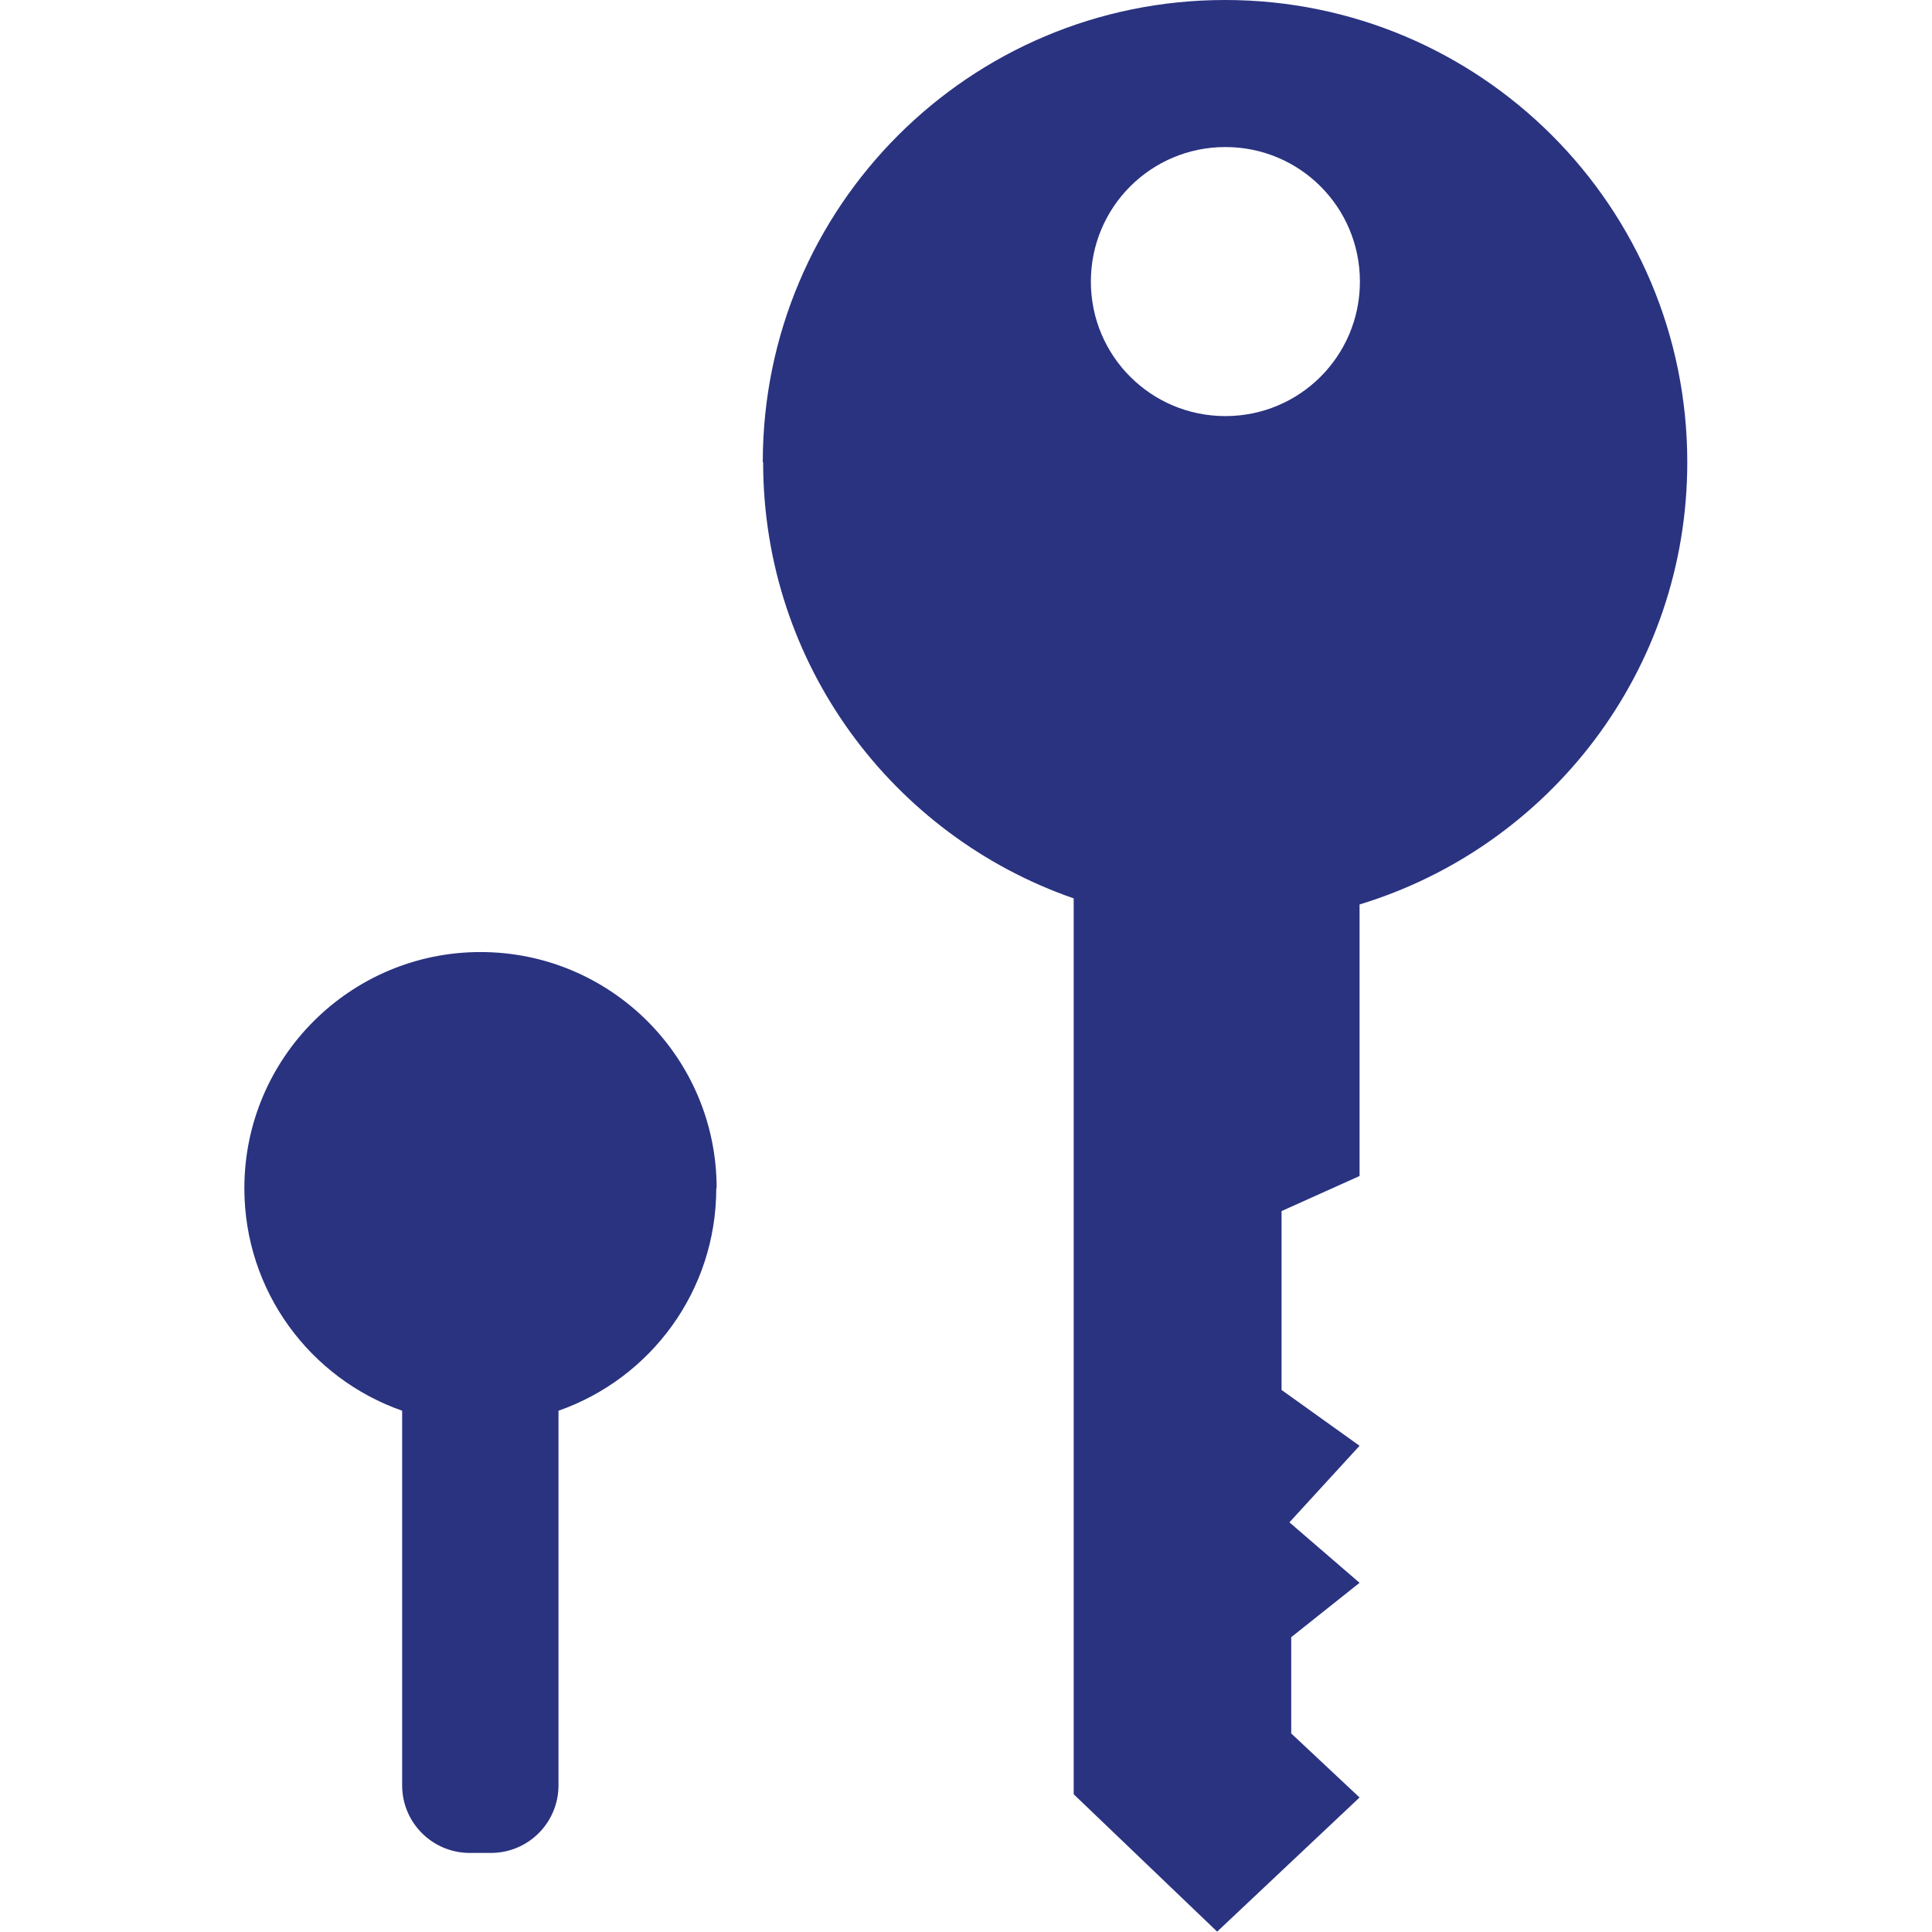
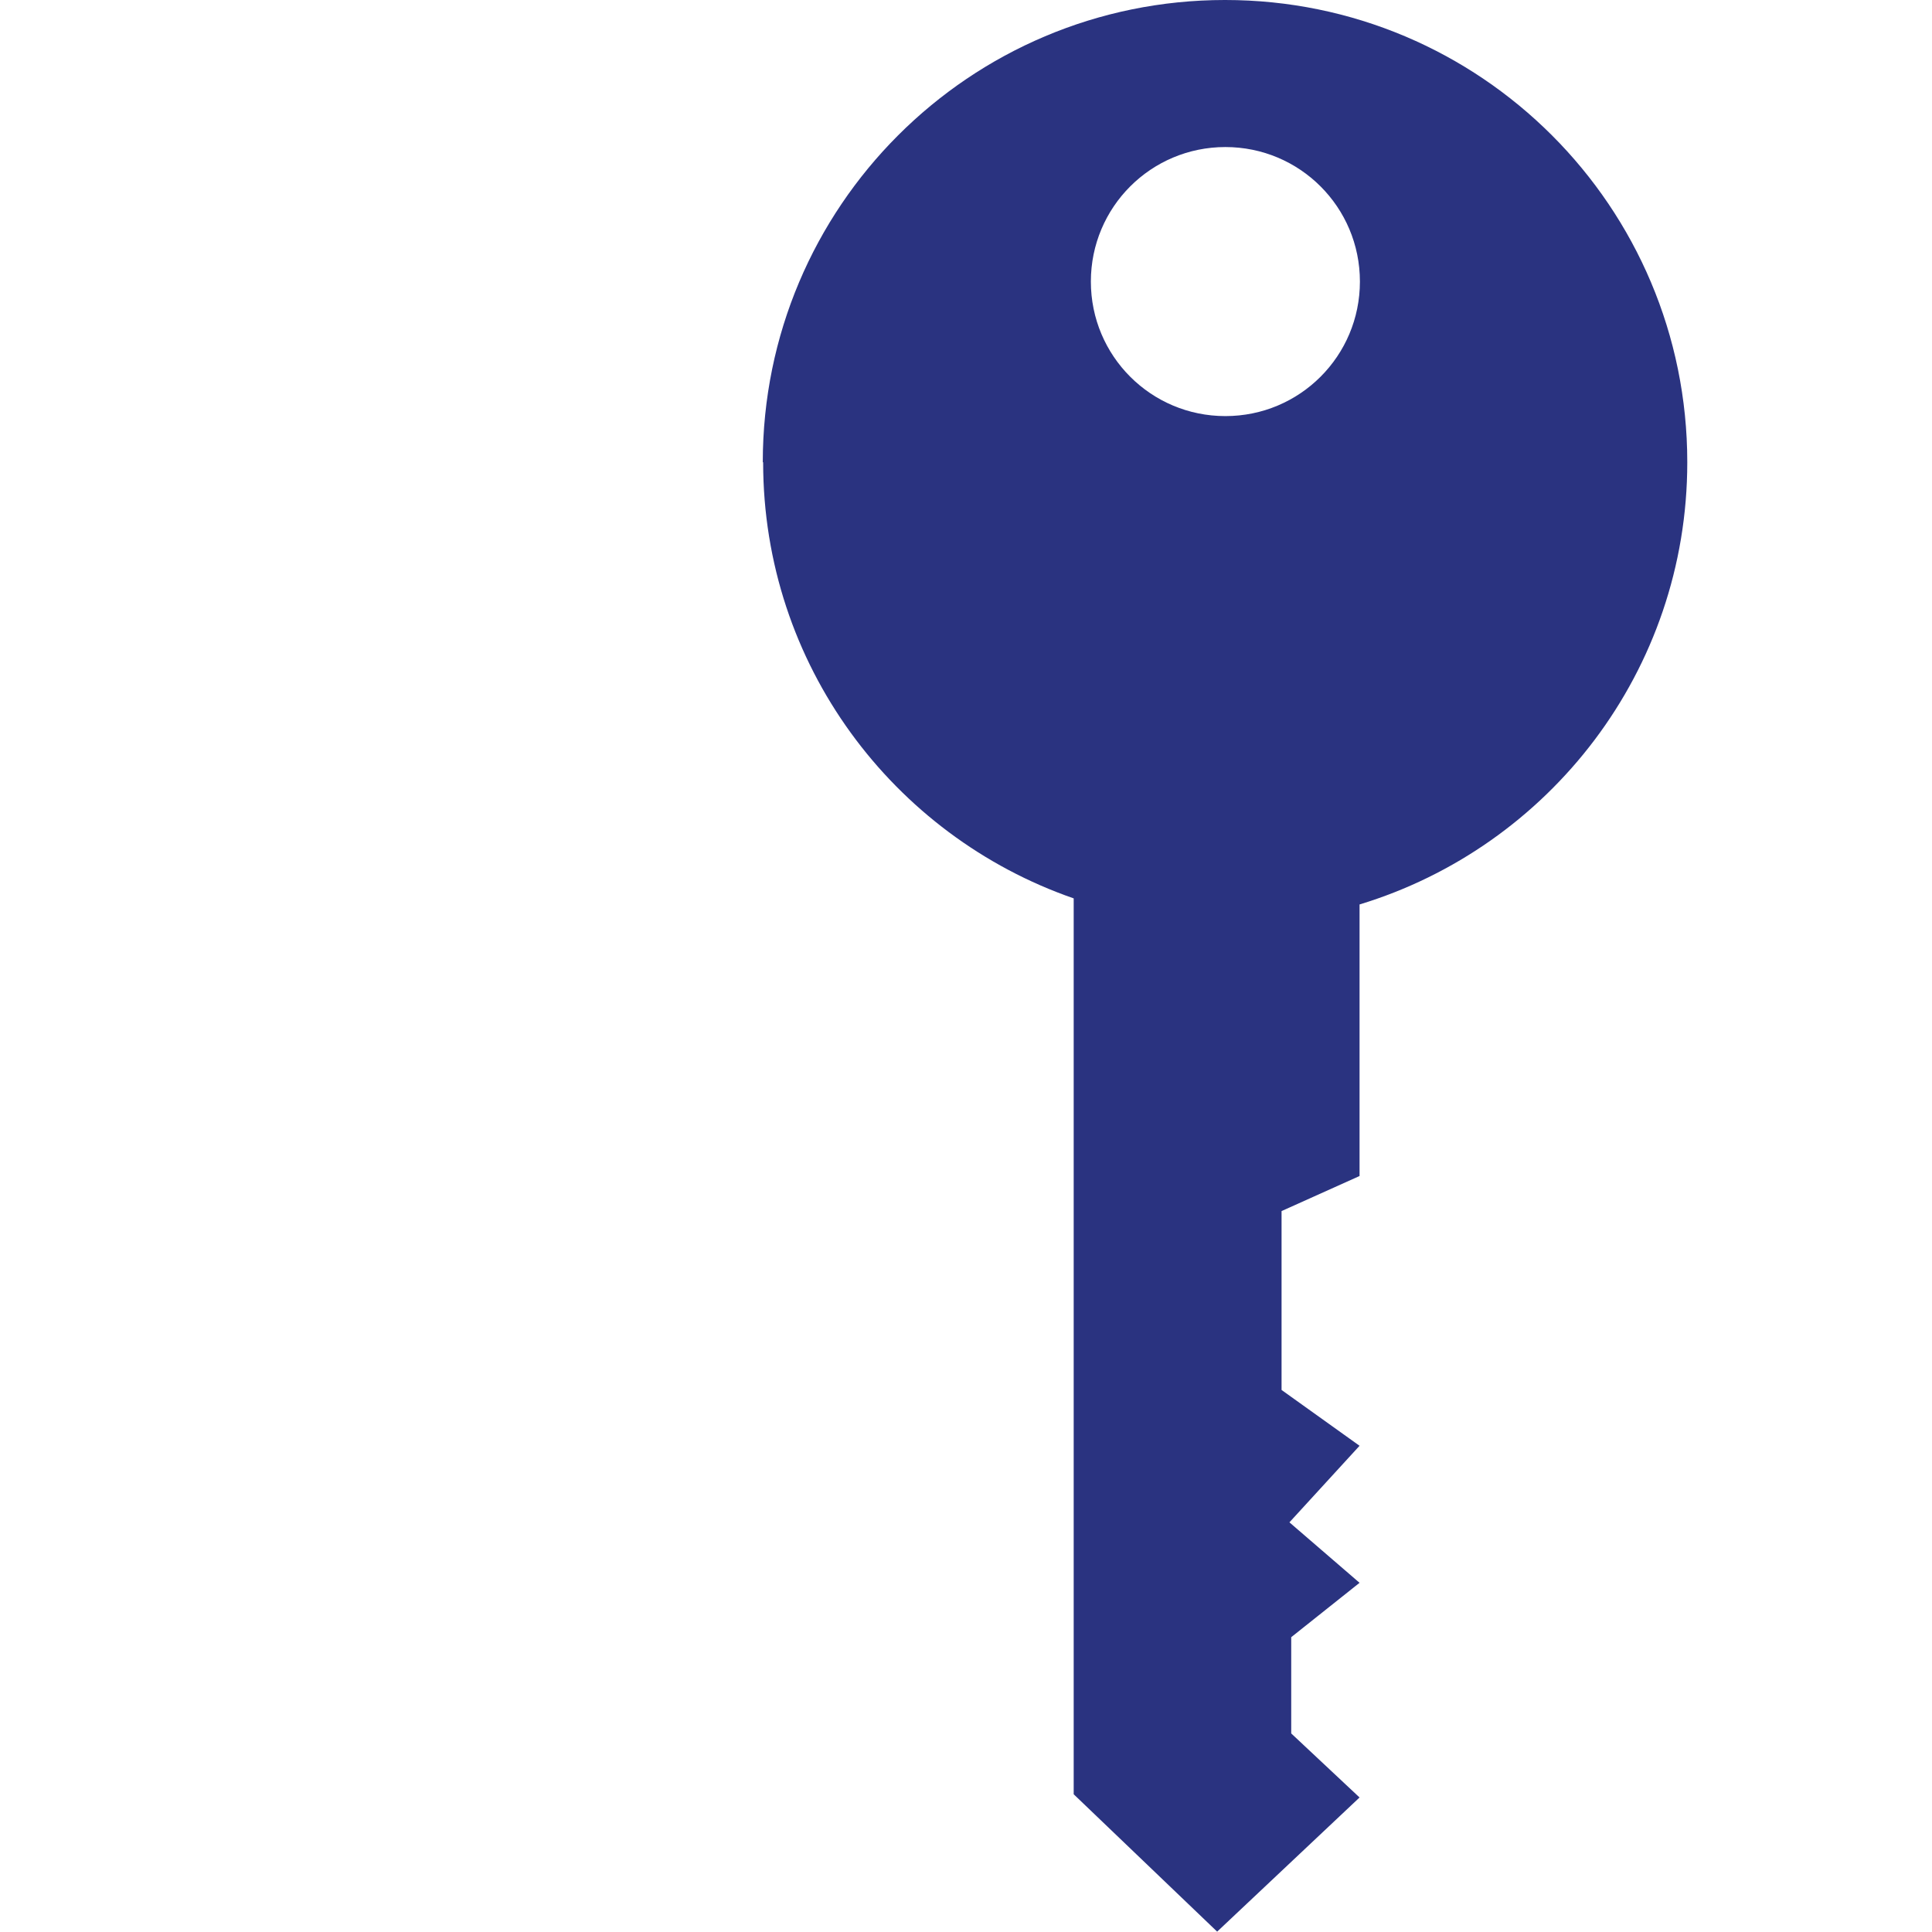
<svg xmlns="http://www.w3.org/2000/svg" id="Warstwa_1" data-name="Warstwa 1" viewBox="0 0 54 54" width="54" height="54">
  <defs>
    <style>
      .cls-1 {
        fill: #2a3380;
      }
    </style>
  </defs>
-   <path class="cls-1" d="M20.03,33.21c0-3.65-2.96-6.6-6.6-6.6s-6.6,2.96-6.6,6.6c0,2.88,1.84,5.32,4.41,6.22v10.47c0,1.05.85,1.89,1.89,1.89h.59c1.05,0,1.89-.85,1.89-1.89v-10.47c2.57-.9,4.41-3.34,4.41-6.22Z" />
  <path class="cls-1" d="M21.33,12.92c0,5.65,3.63,10.44,8.68,12.19v25.04s4.01,3.84,4.01,3.84l3.98-3.75-1.91-1.79v-2.69s1.91-1.52,1.91-1.52l-1.96-1.69,1.96-2.14-2.18-1.56v-5s2.18-.98,2.18-.98v-7.59c5.3-1.61,9.16-6.53,9.16-12.36,0-7.14-5.78-12.92-12.92-12.92-7.14,0-12.92,5.78-12.92,12.92ZM38.01,7.87c0,2.08-1.68,3.76-3.76,3.76s-3.76-1.68-3.76-3.76,1.68-3.76,3.76-3.76,3.76,1.68,3.76,3.76Z" />
</svg>